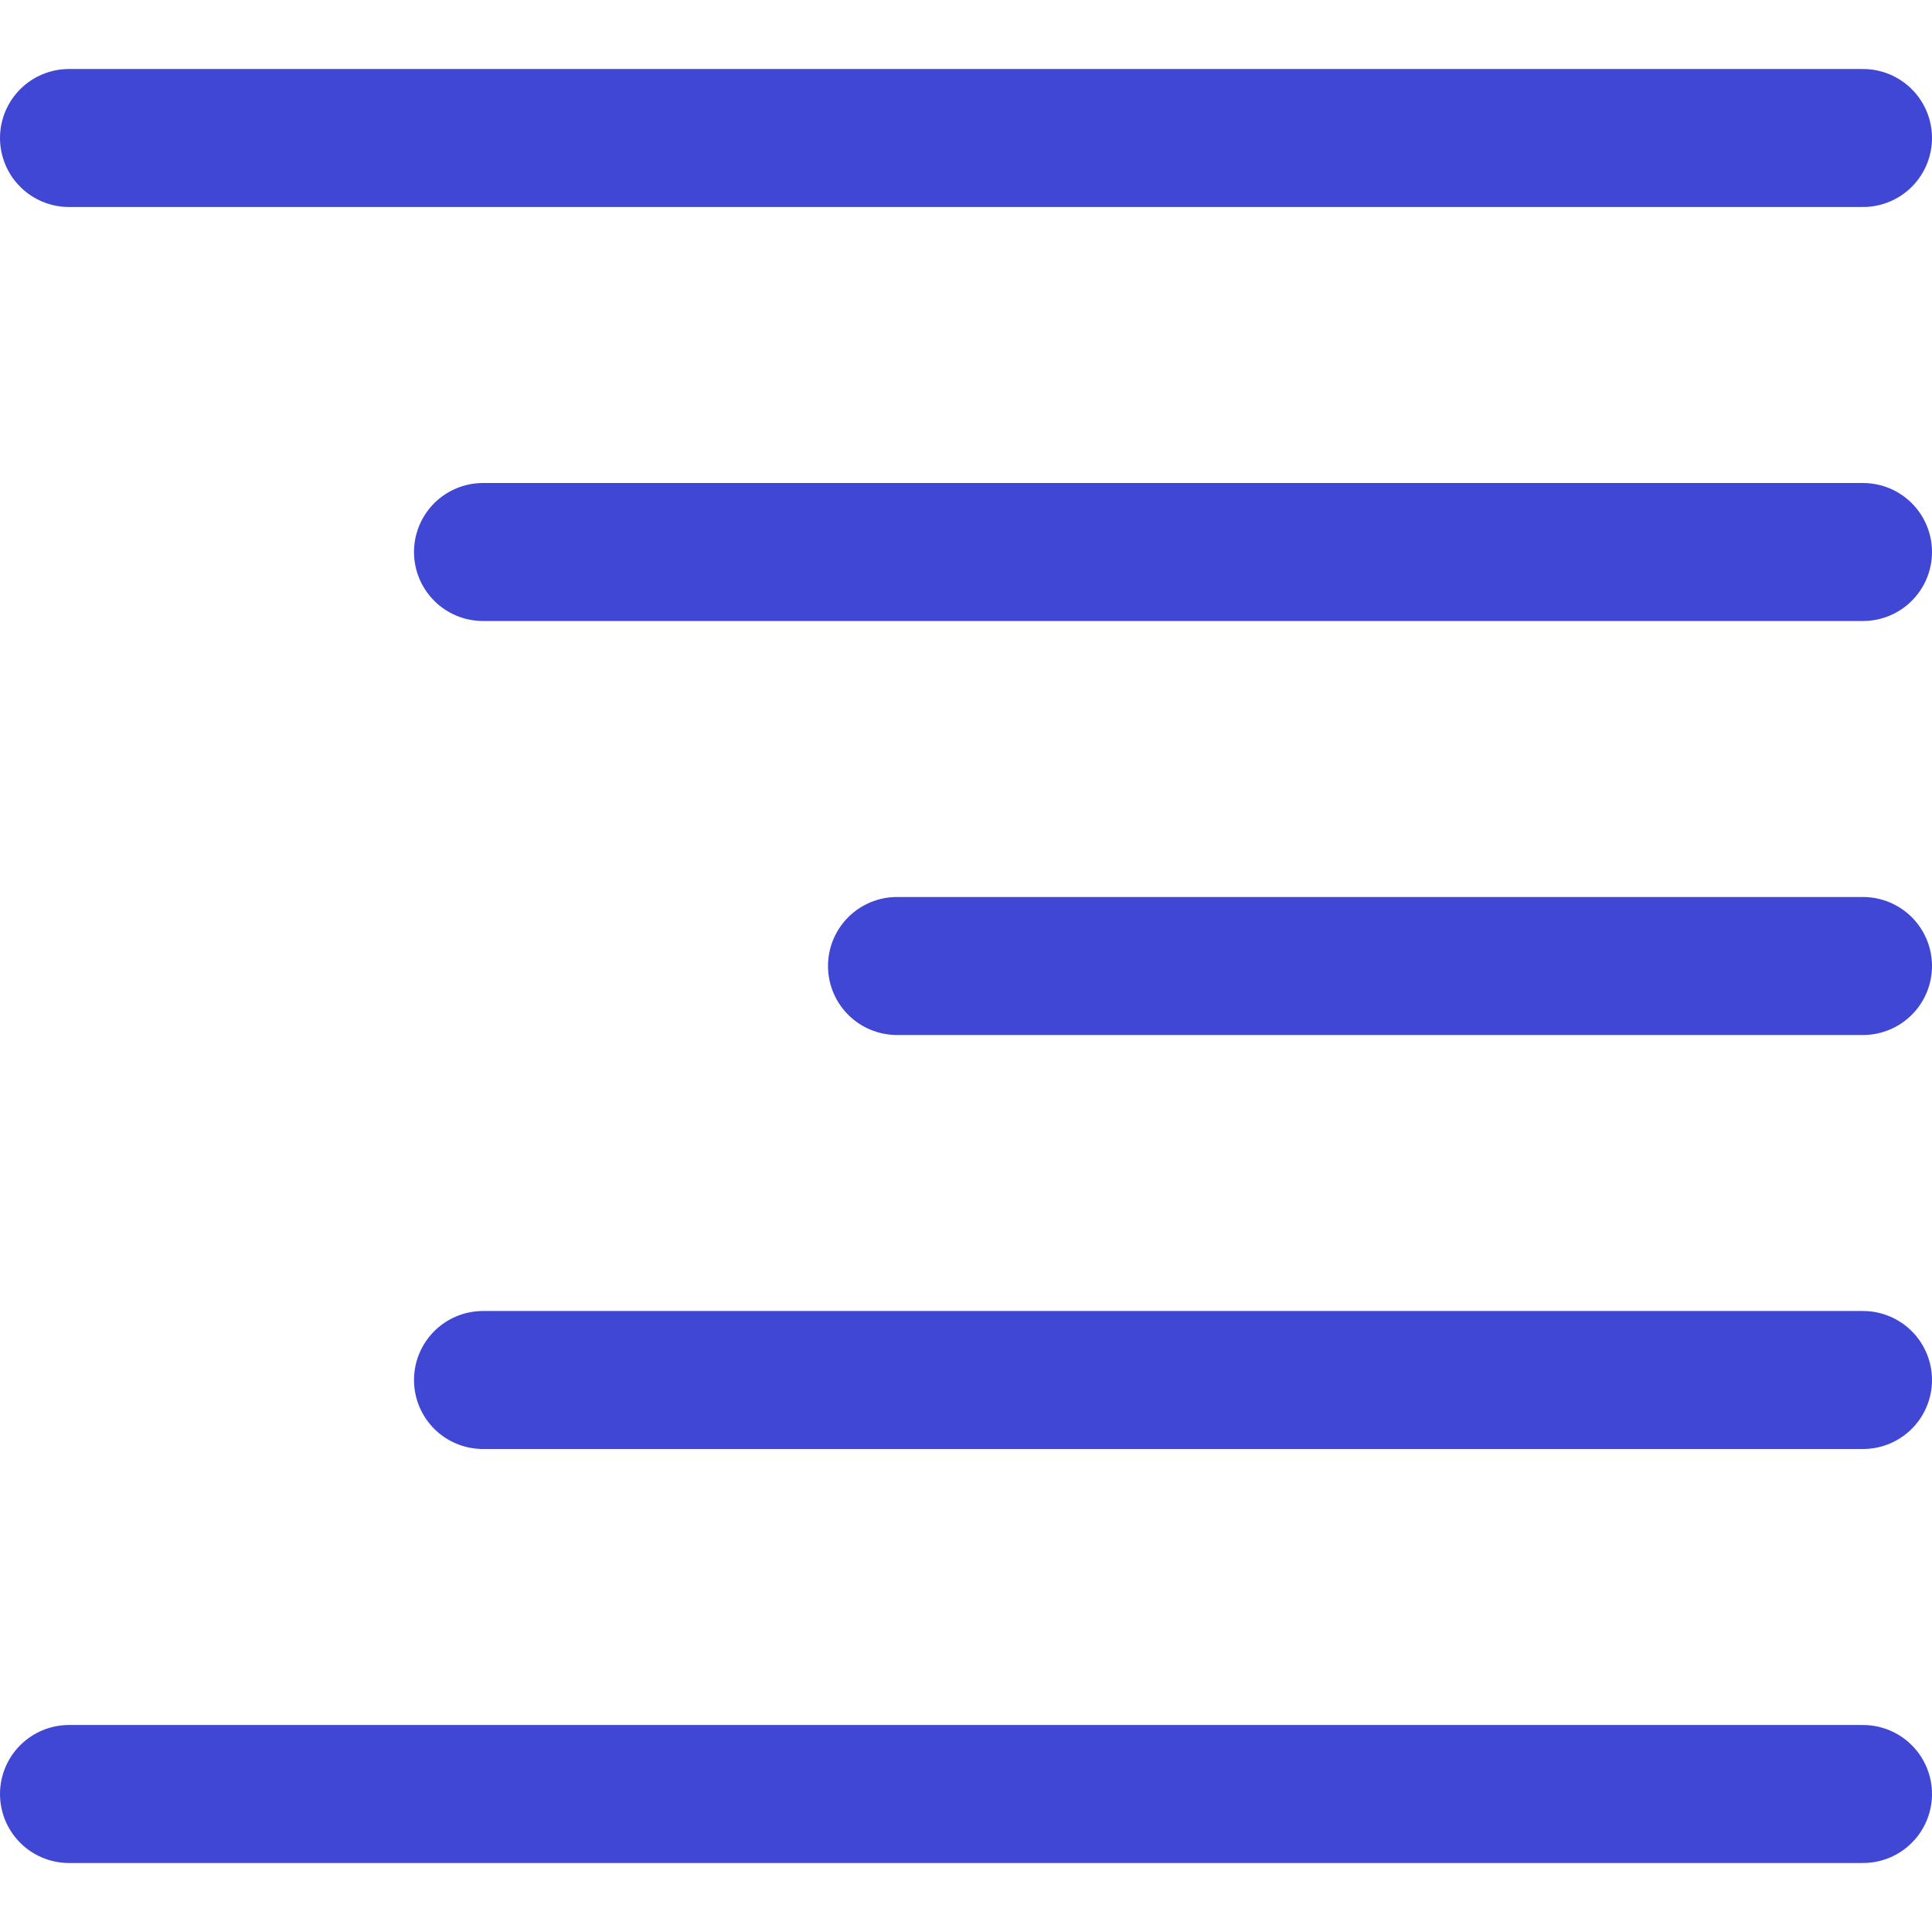
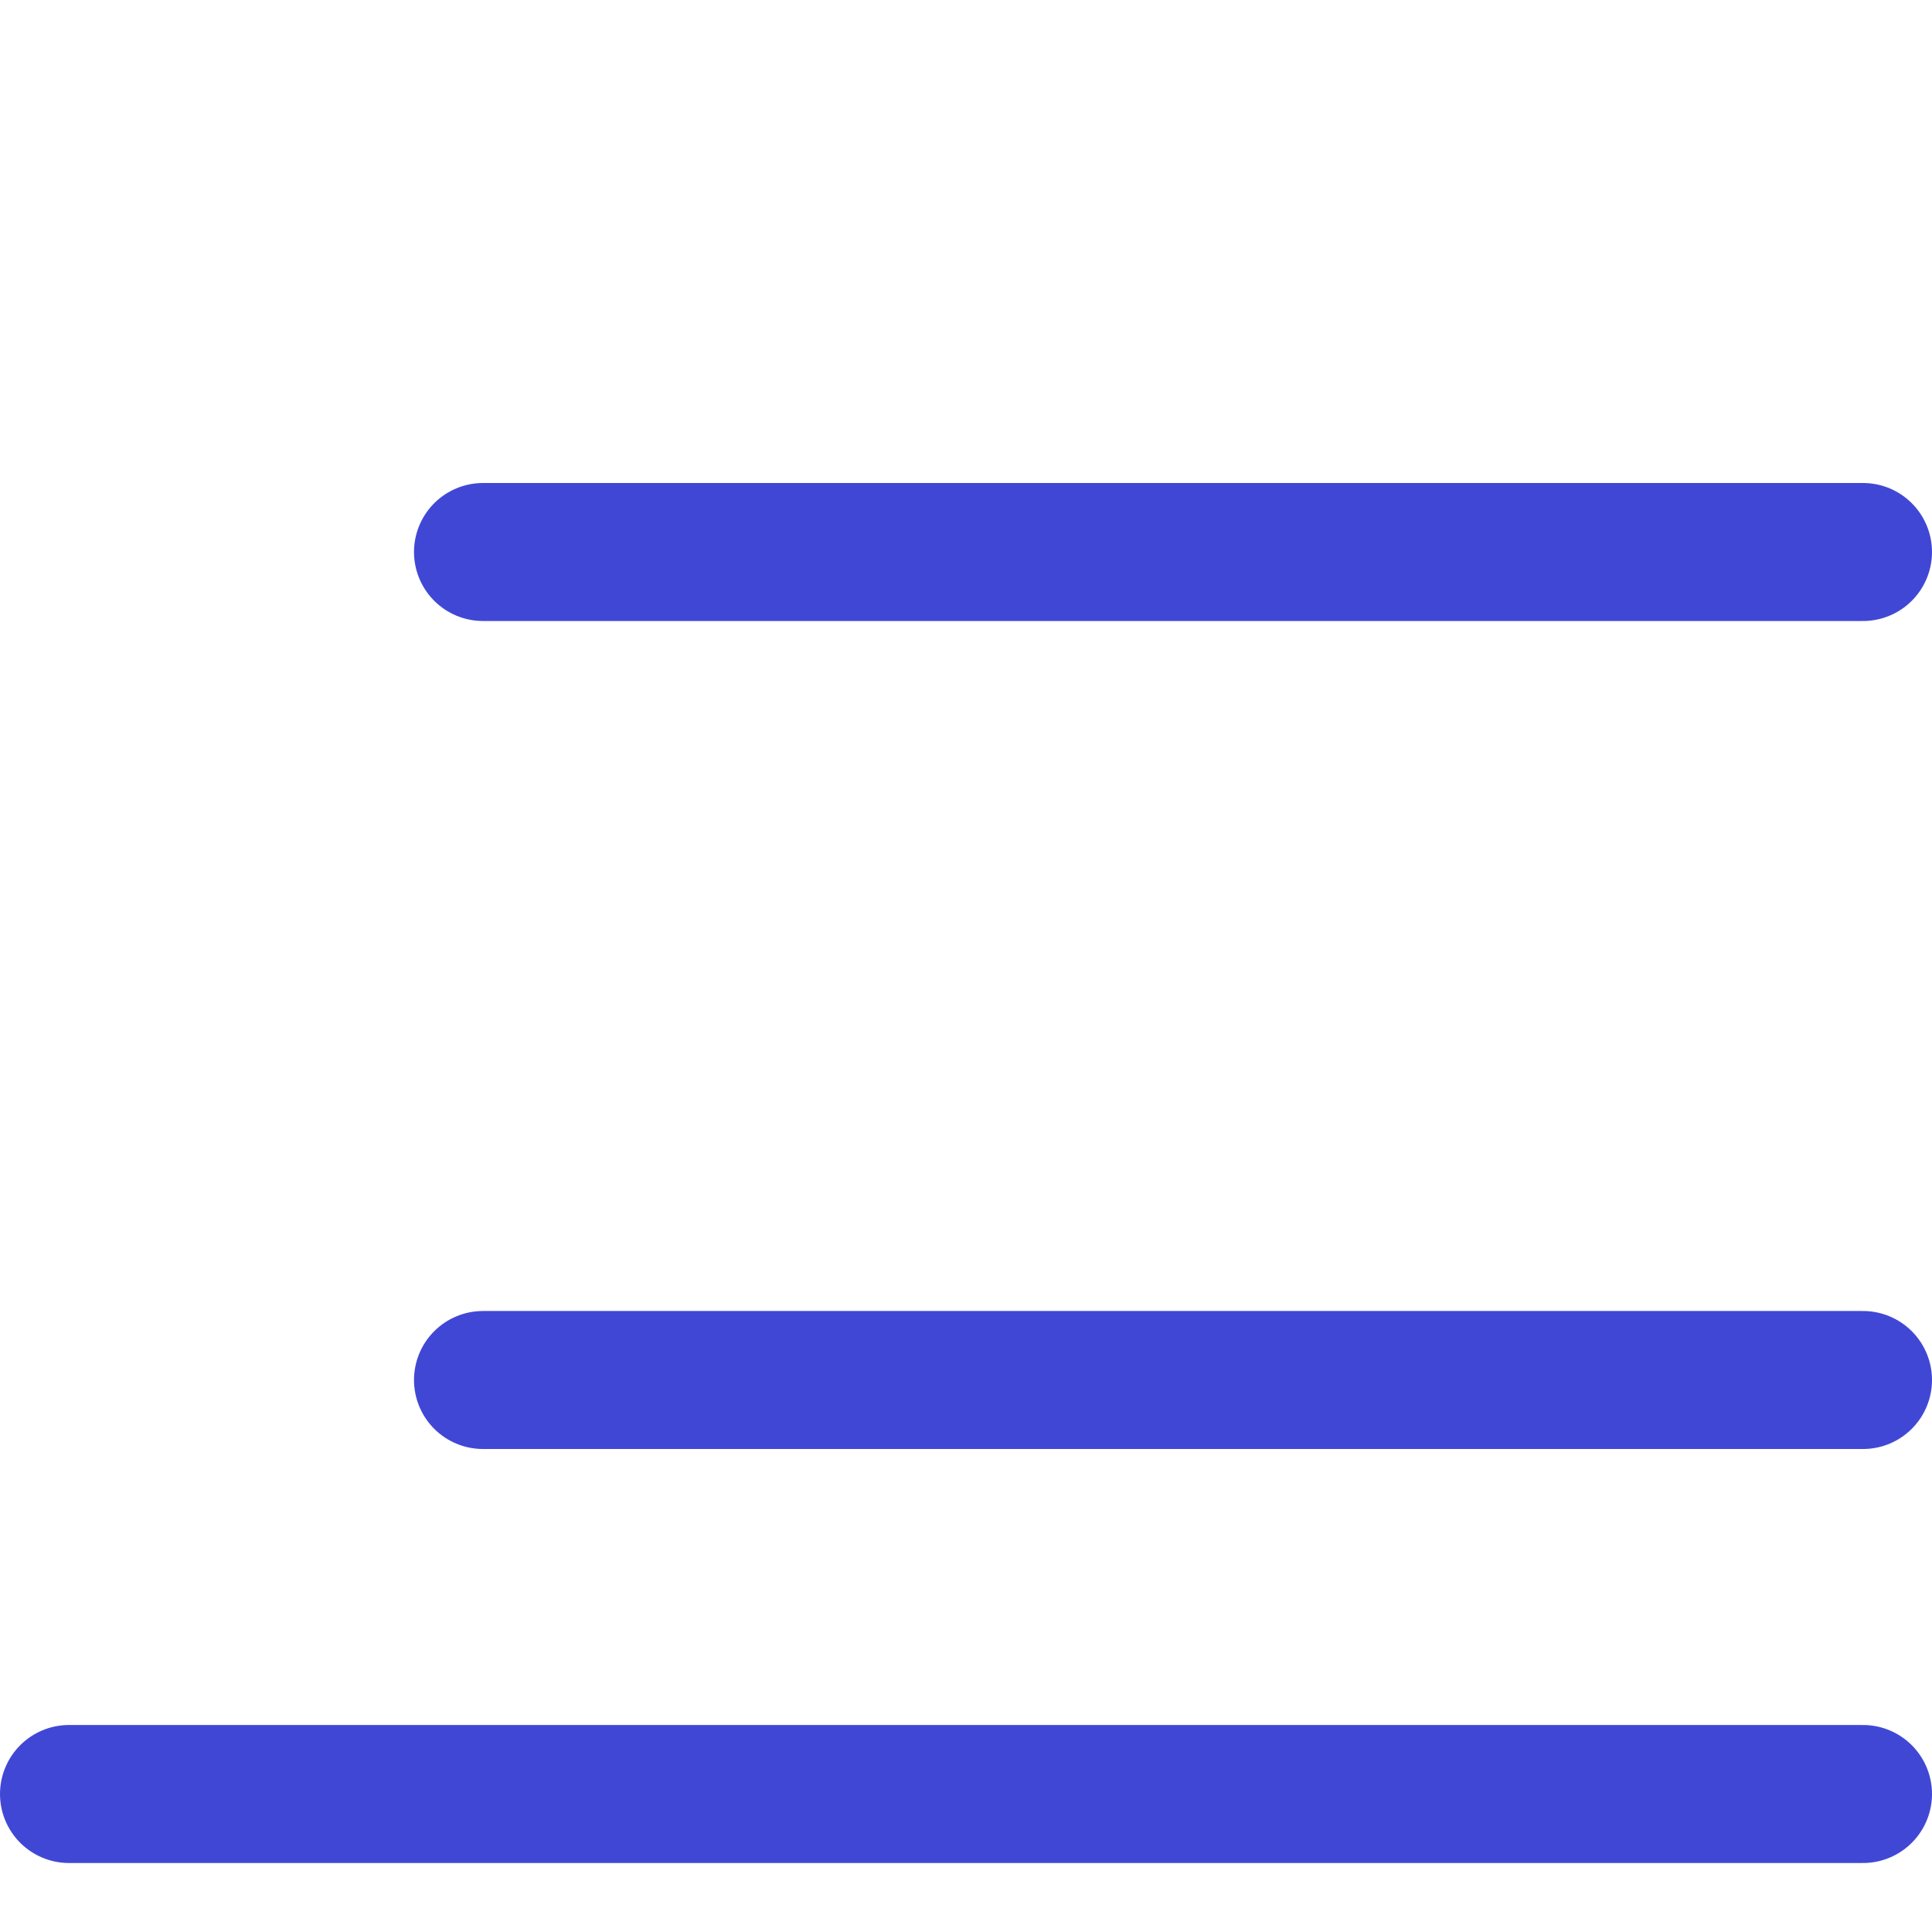
<svg xmlns="http://www.w3.org/2000/svg" fill="none" viewBox="0 0 14 14" id="Align-Right--Streamline-Core">
  <desc>Align Right Streamline Icon: https://streamlinehq.com</desc>
  <g id="align-right--rag-paragraph-text-alignment-align-right-formatting-left">
-     <path id="Vector" stroke="#4147d5" stroke-linecap="round" stroke-linejoin="round" d="M13.5 1H0.5" stroke-width="1" />
    <path id="Vector_2" stroke="#4147d5" stroke-linecap="round" stroke-linejoin="round" d="M13.5 4h-10" stroke-width="1" />
-     <path id="Vector_3" stroke="#4147d5" stroke-linecap="round" stroke-linejoin="round" d="M13.5 7h-7" stroke-width="1" />
    <path id="Vector_4" stroke="#4147d5" stroke-linecap="round" stroke-linejoin="round" d="M13.5 13H0.5" stroke-width="1" />
    <path id="Vector_5" stroke="#4147d5" stroke-linecap="round" stroke-linejoin="round" d="M13.5 10h-10" stroke-width="1" />
  </g>
</svg>